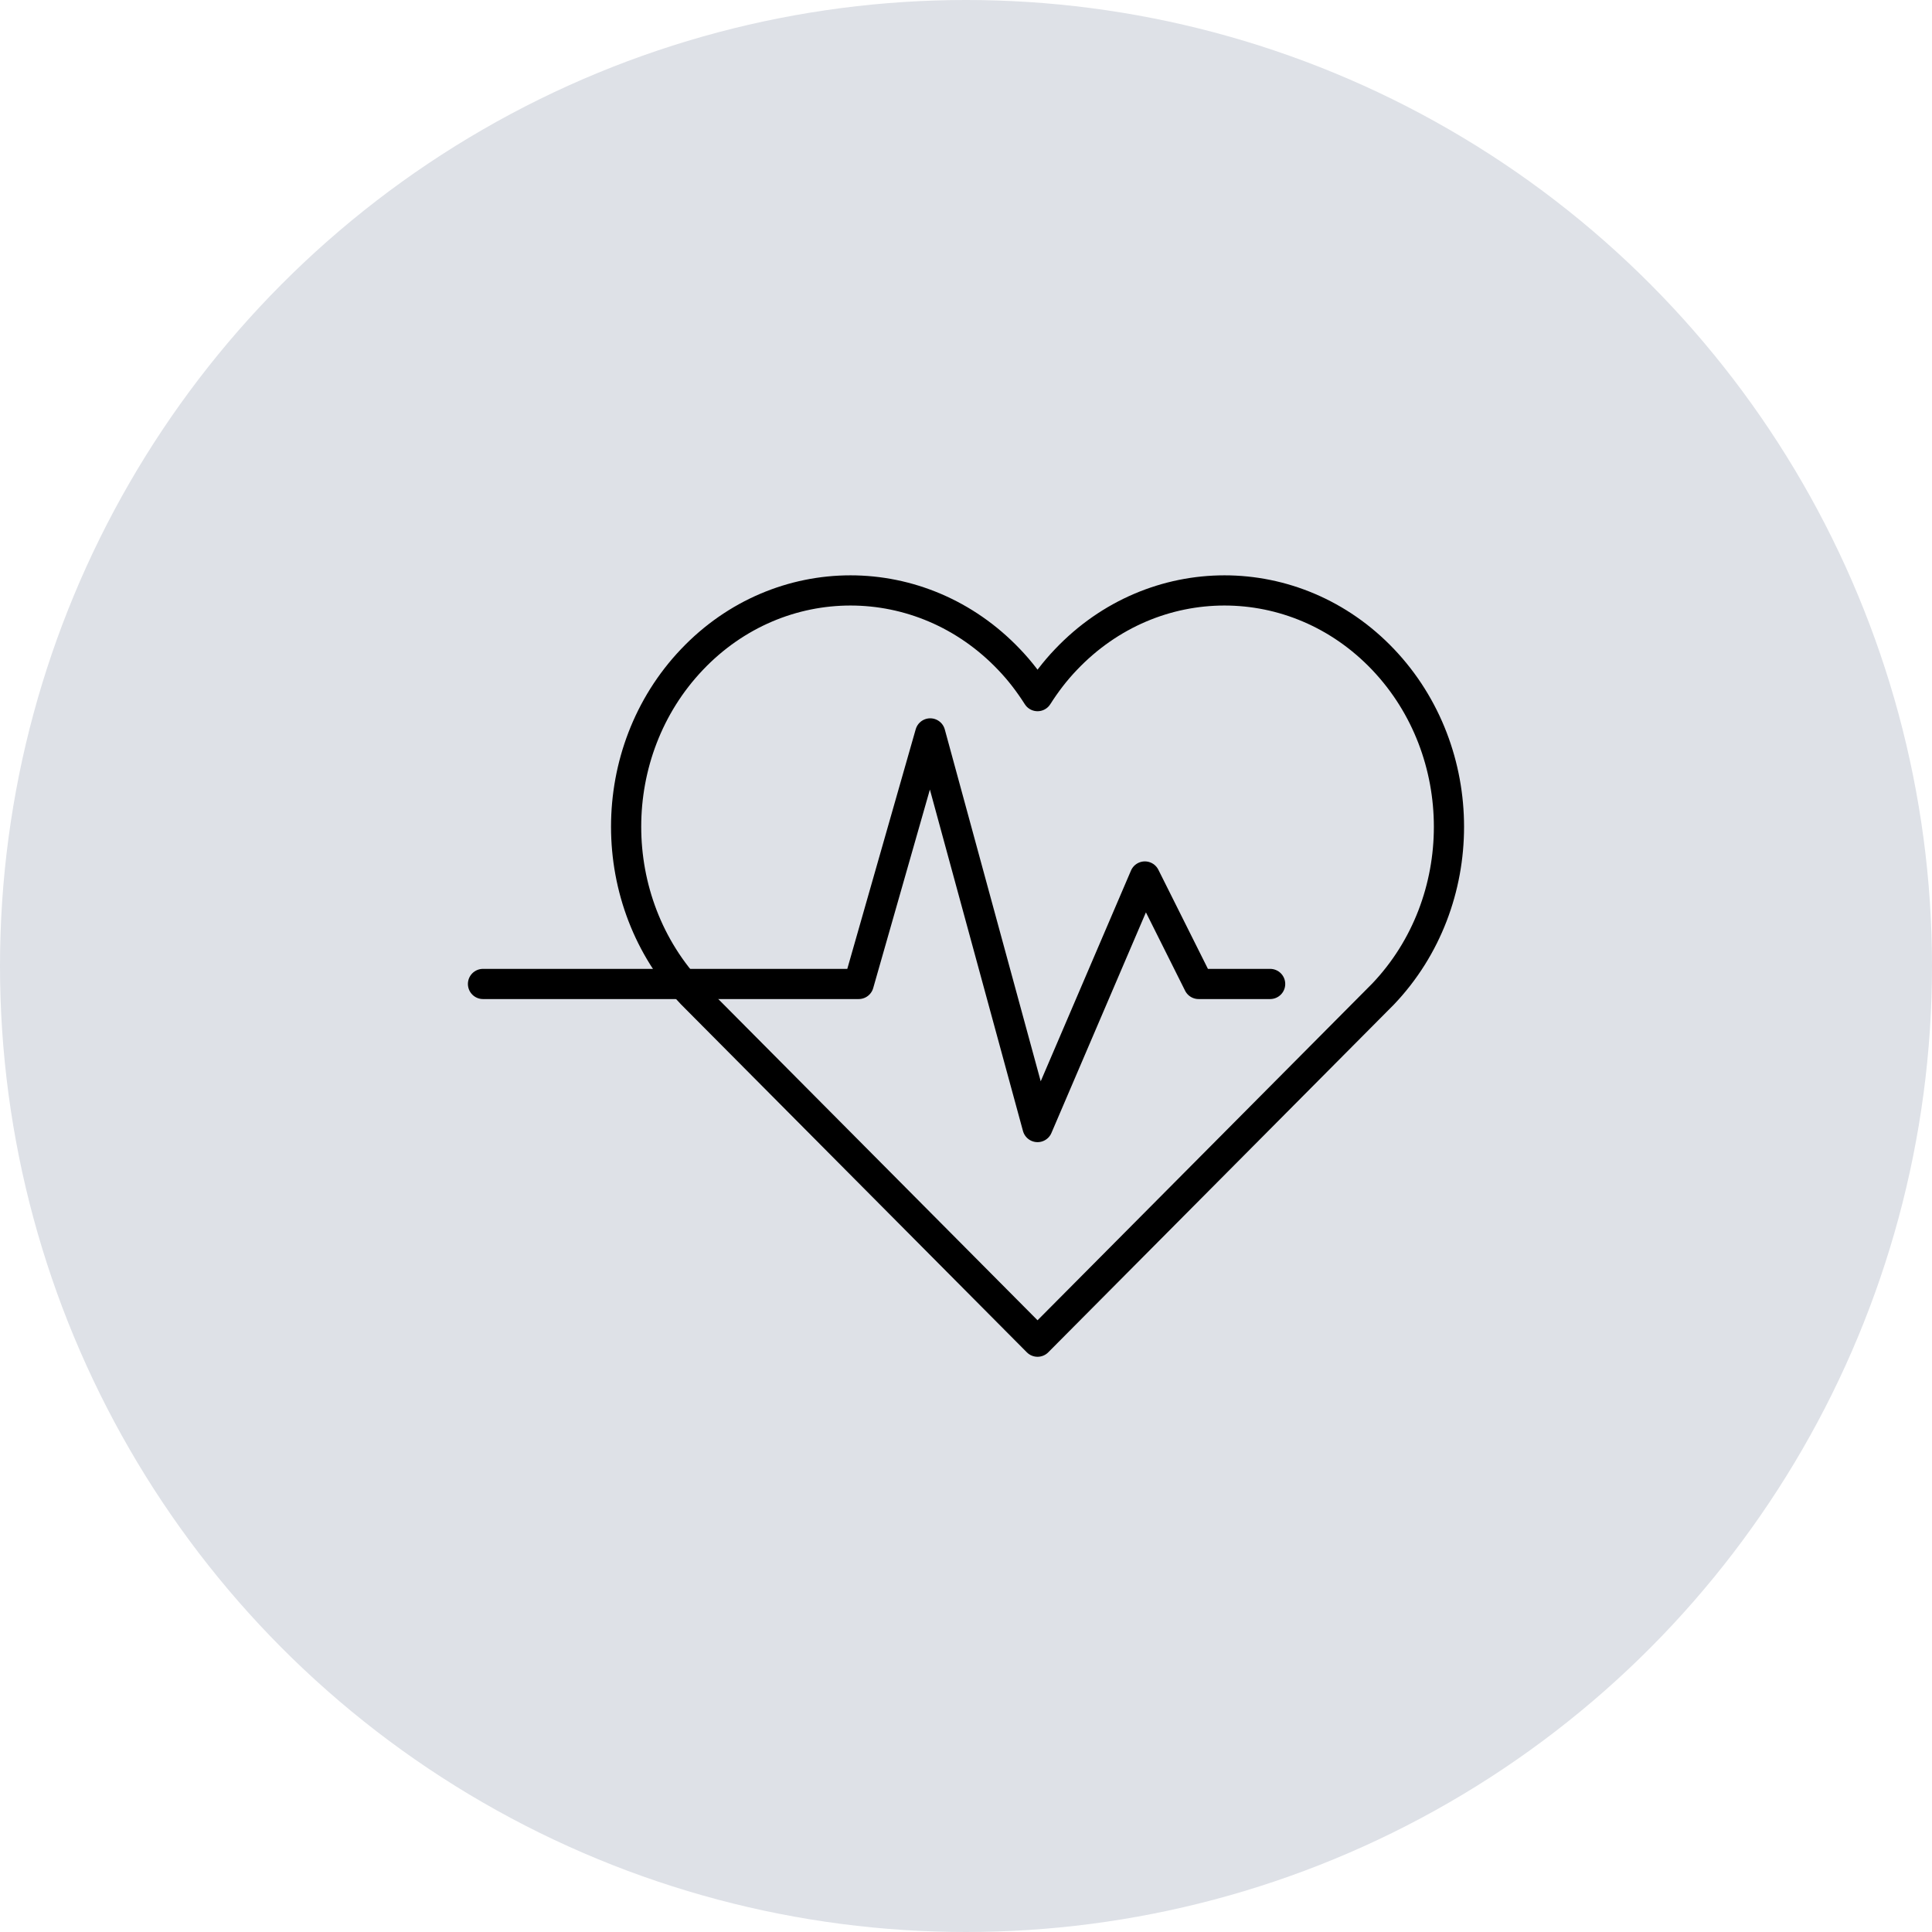
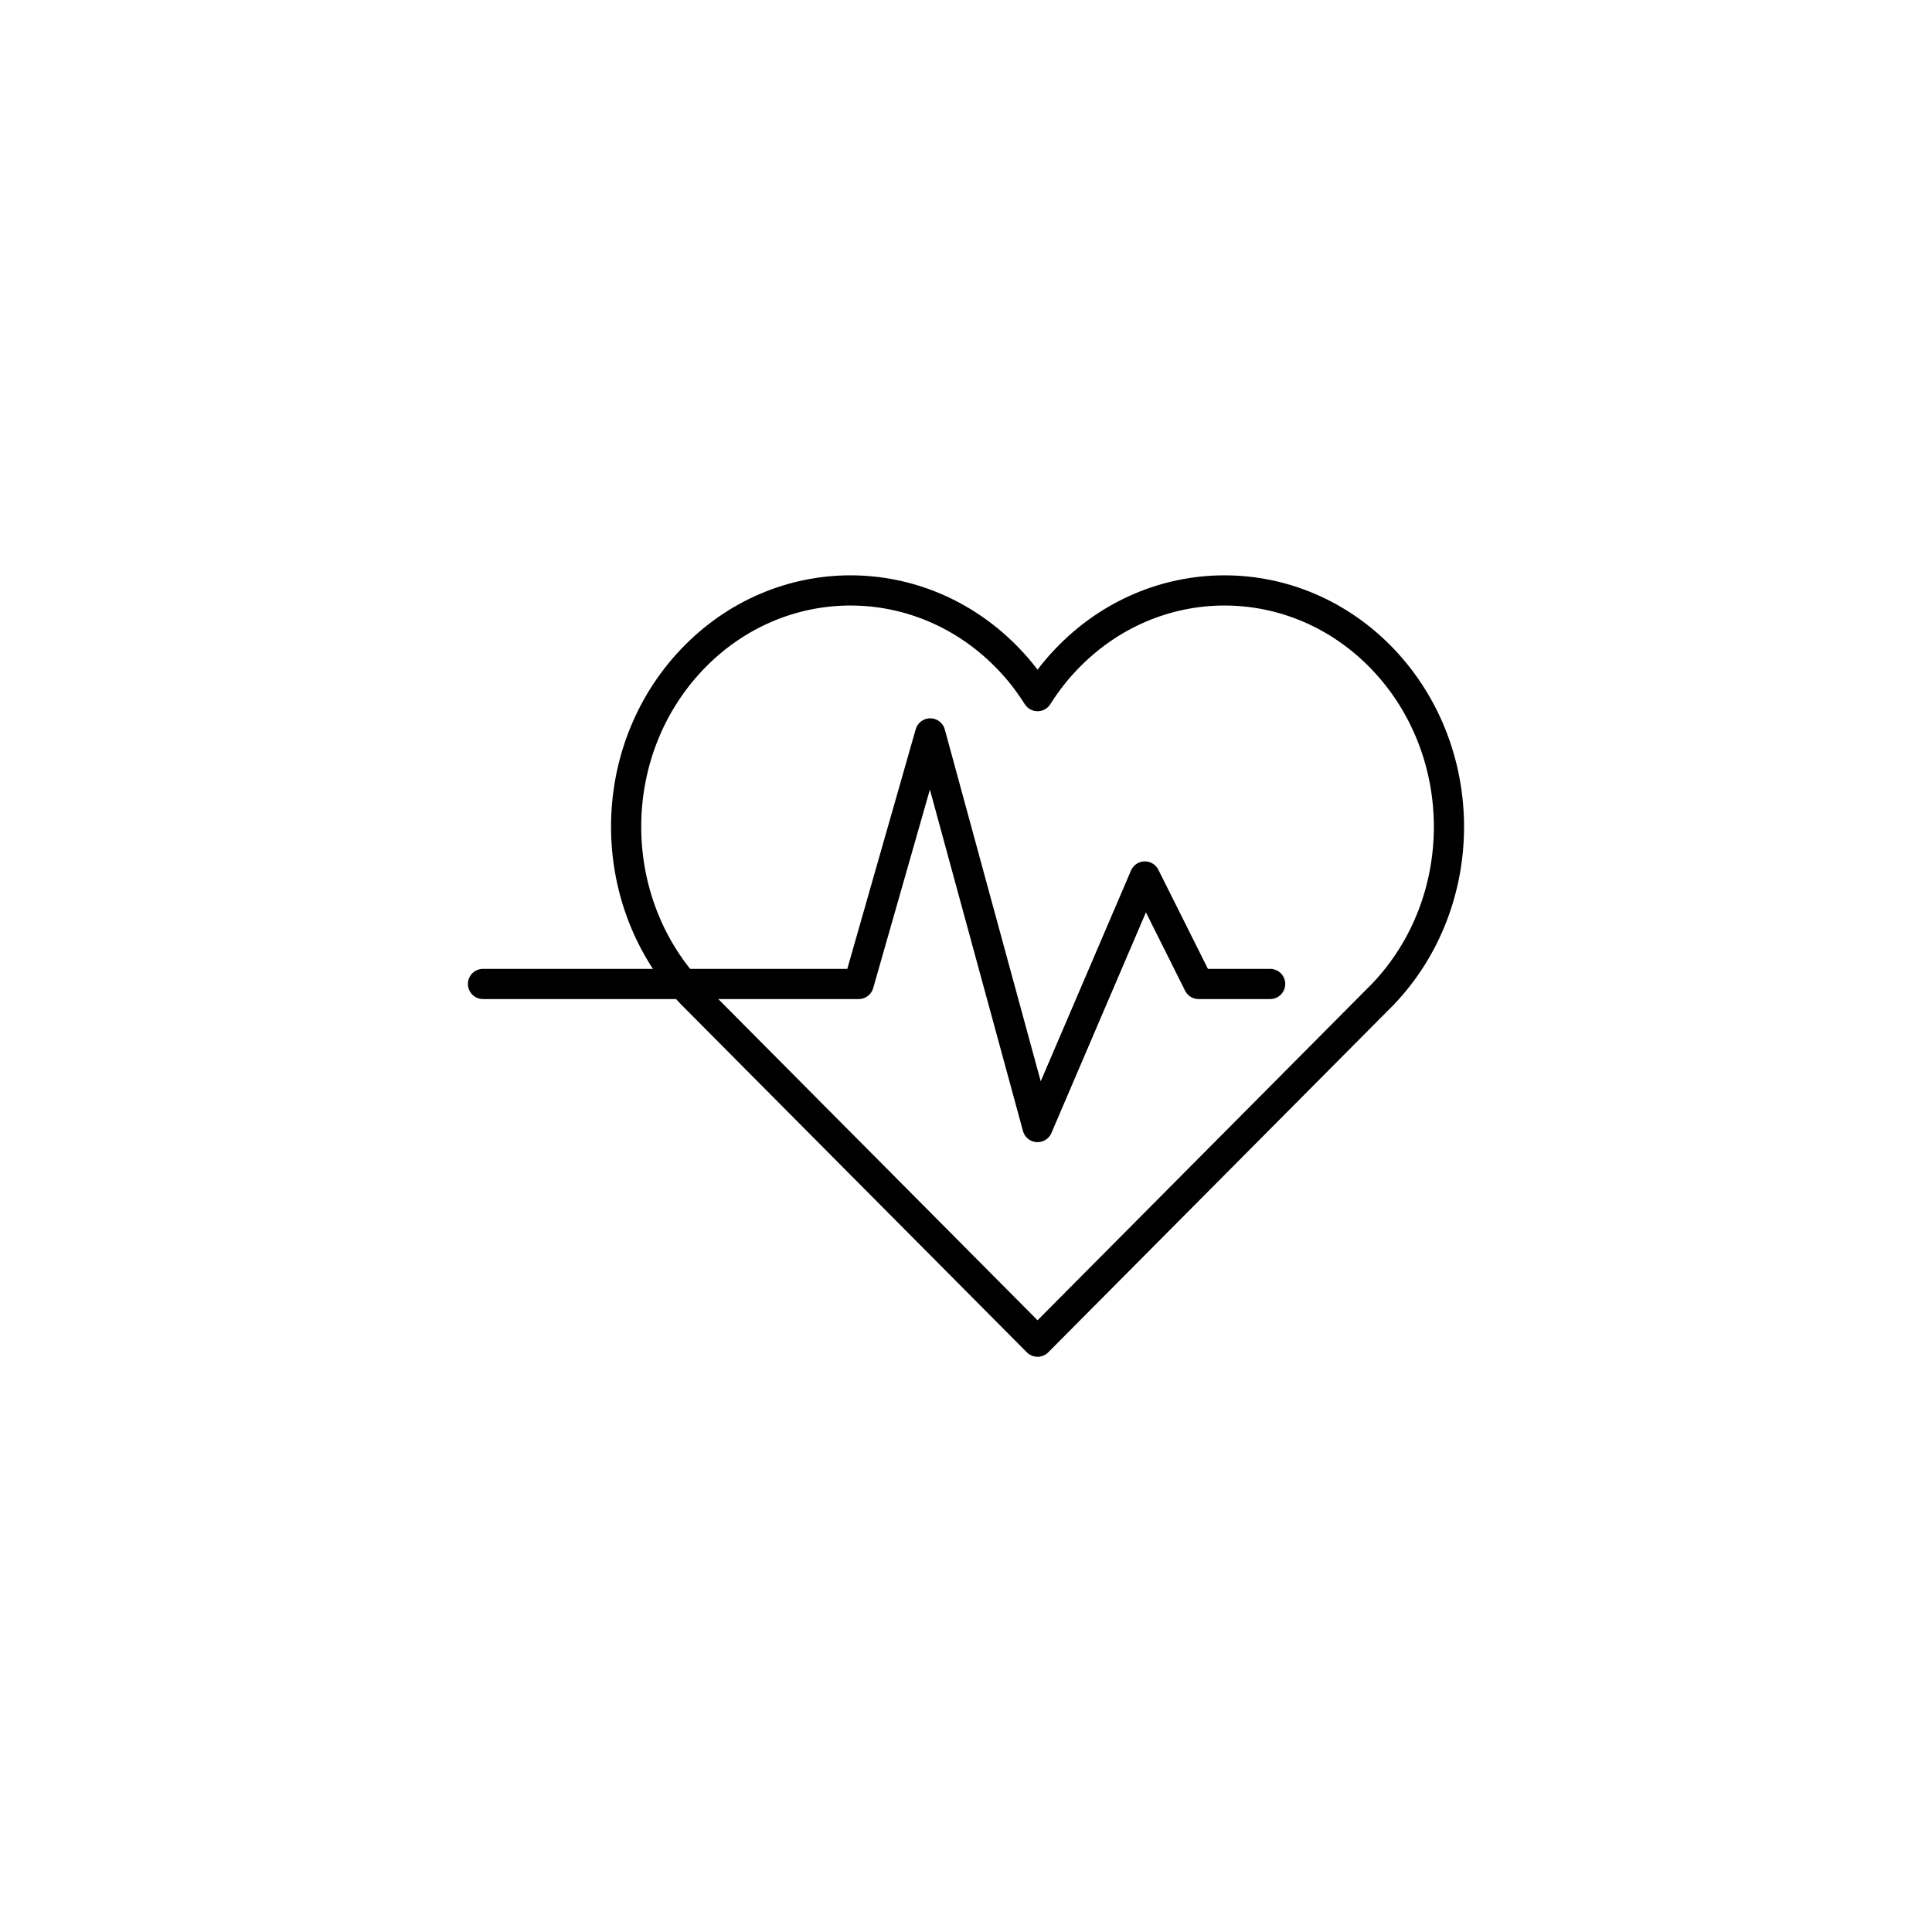
<svg xmlns="http://www.w3.org/2000/svg" id="Ebene_2" data-name="Ebene 2" viewBox="0 0 128 128">
  <defs>
    <style>
      .cls-1, .cls-2 {
        fill: none;
        stroke: #000;
        stroke-linejoin: round;
        stroke-width: 2px;
      }

      .cls-3 {
        fill: #dee1e7;
      }

      .cls-2 {
        stroke-linecap: round;
      }
    </style>
  </defs>
  <g id="Ebene_1-2" data-name="Ebene 1">
    <g>
-       <circle class="cls-3" cx="64" cy="64" r="64" />
      <g>
        <path class="cls-1" d="m91.64,65.85c5.81-6.11,5.81-16.03,0-22.15-5.81-6.11-15.22-6.11-21.02,0-.72.75-1.34,1.57-1.88,2.42-.54-.85-1.16-1.67-1.88-2.42-5.81-6.11-15.22-6.11-21.02,0-5.81,6.11-5.81,16.03,0,22.15l22.9,23.04,22.9-23.04Z" />
        <polyline class="cls-2" points="32 65.19 56.89 65.19 61.63 48.59 68.74 74.67 75.85 58.07 79.41 65.19 84.15 65.19" />
      </g>
    </g>
  </g>
</svg>